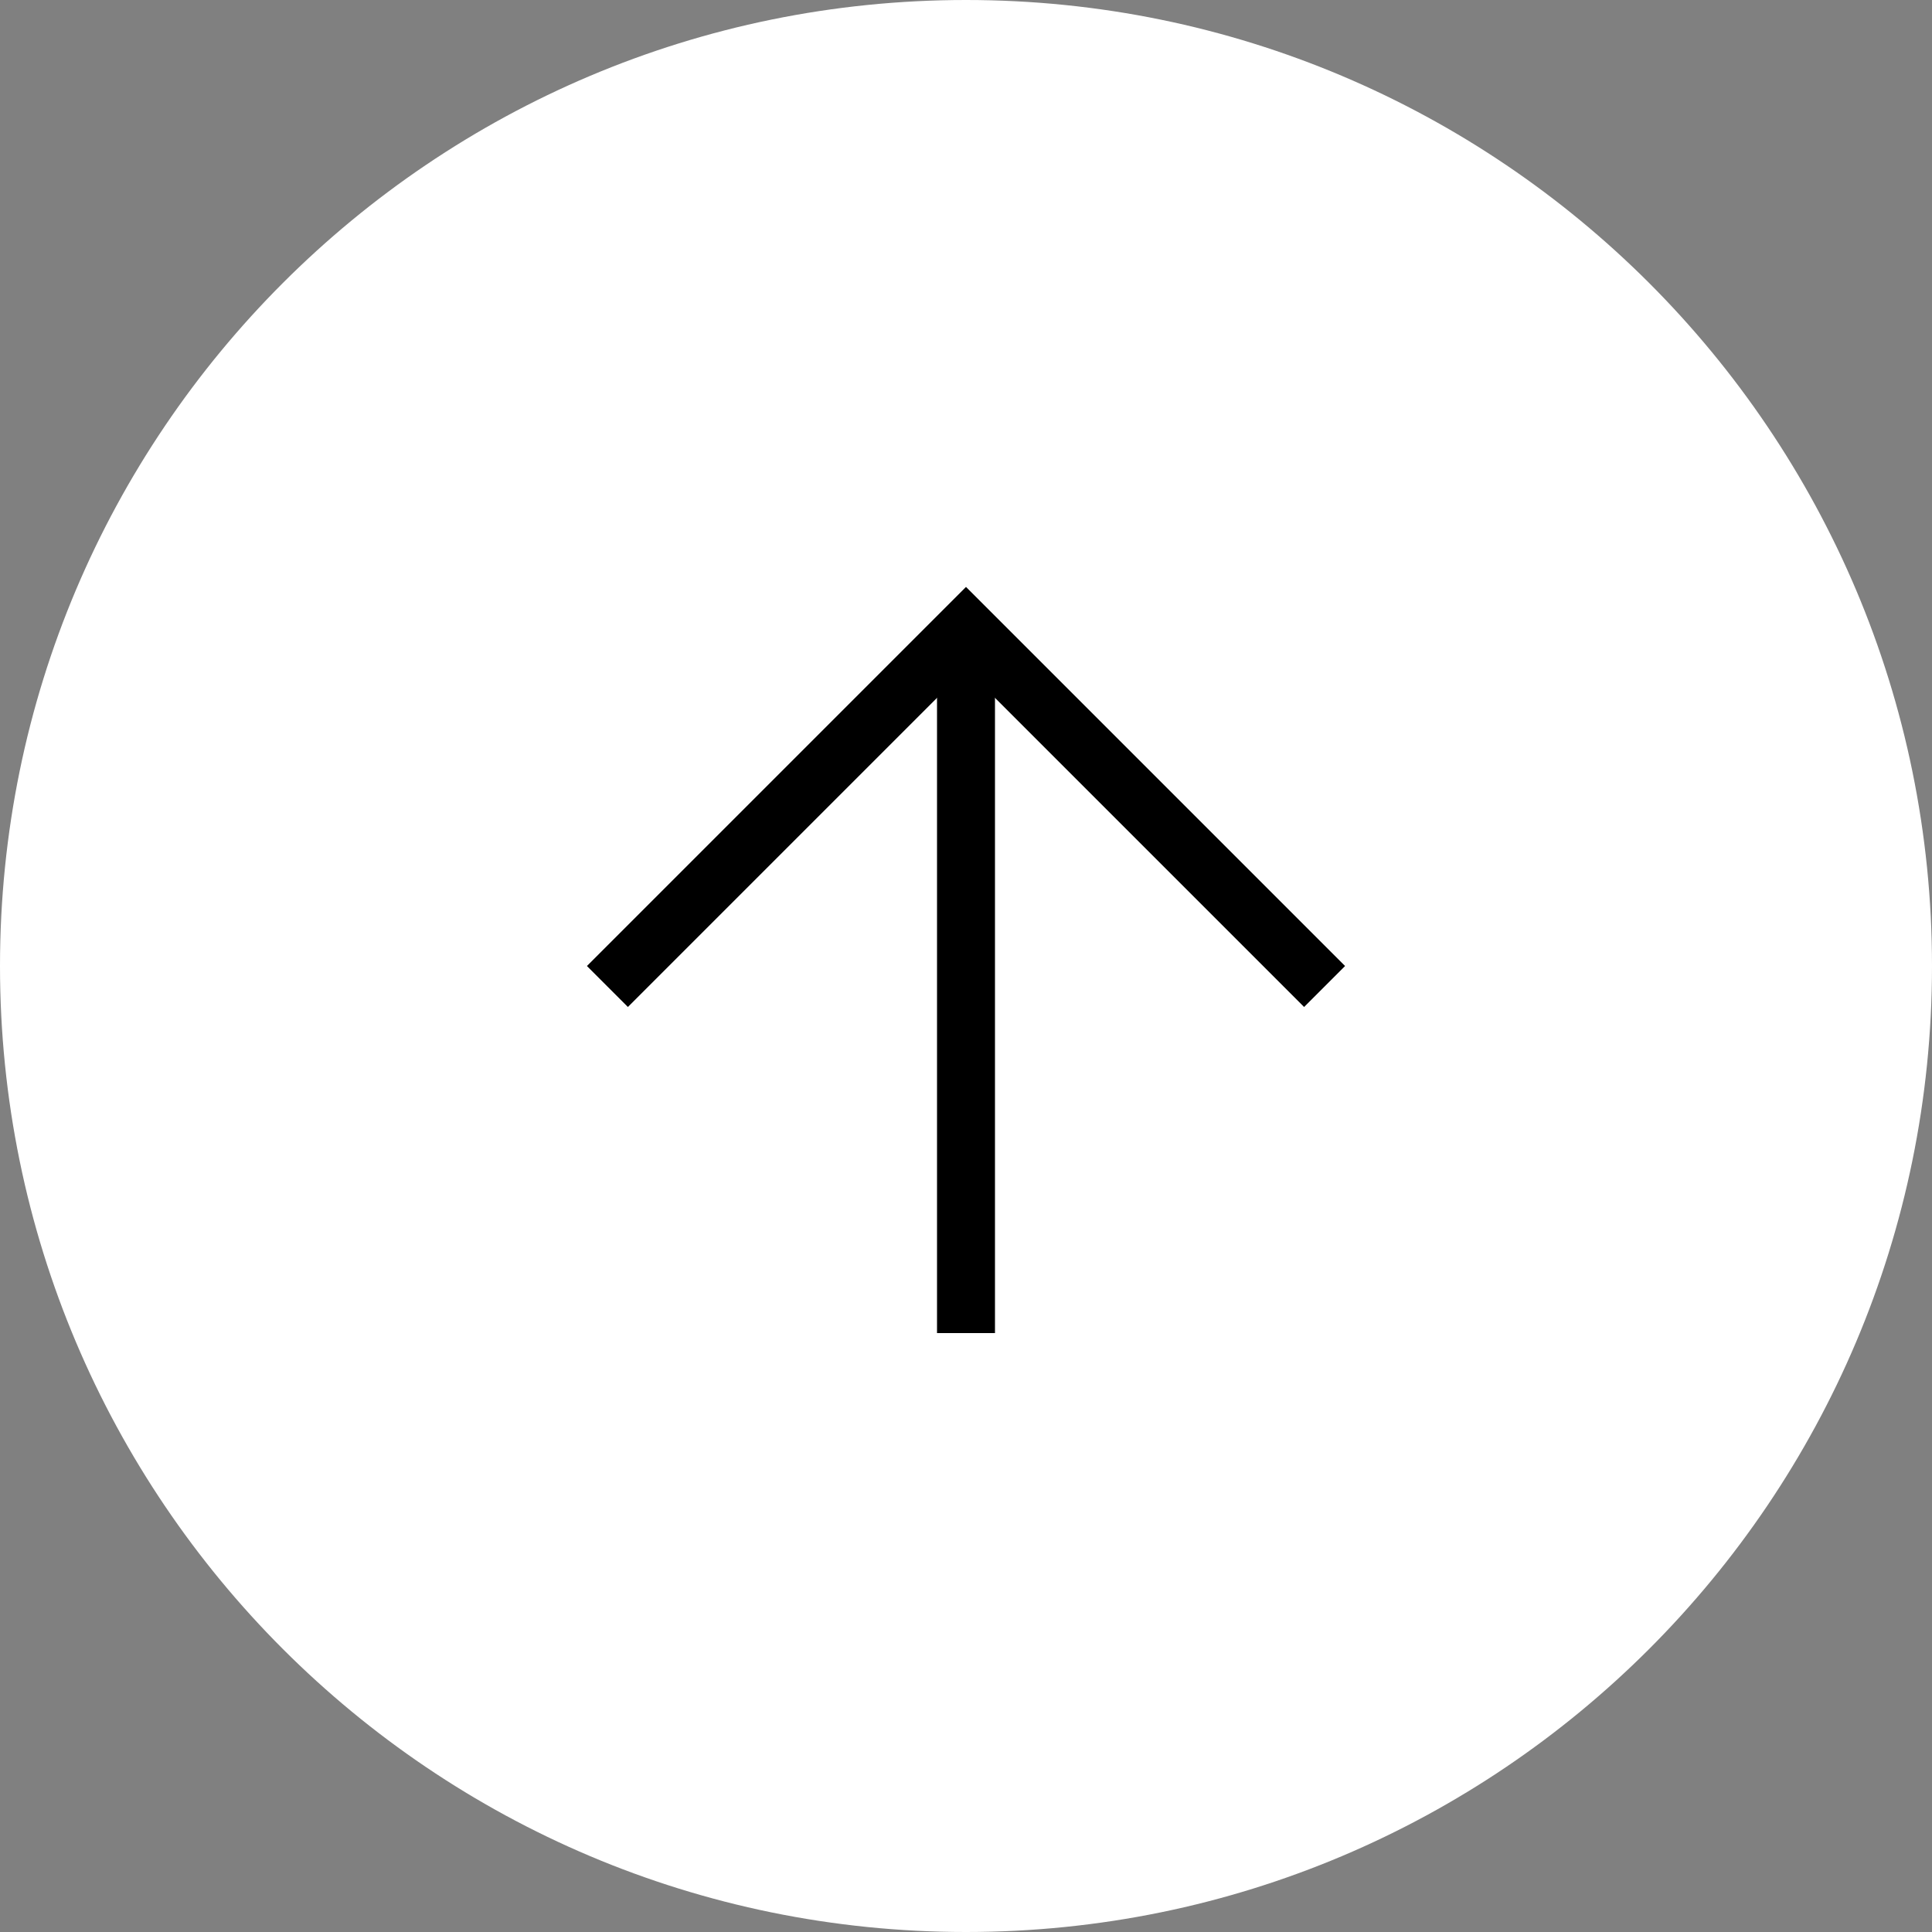
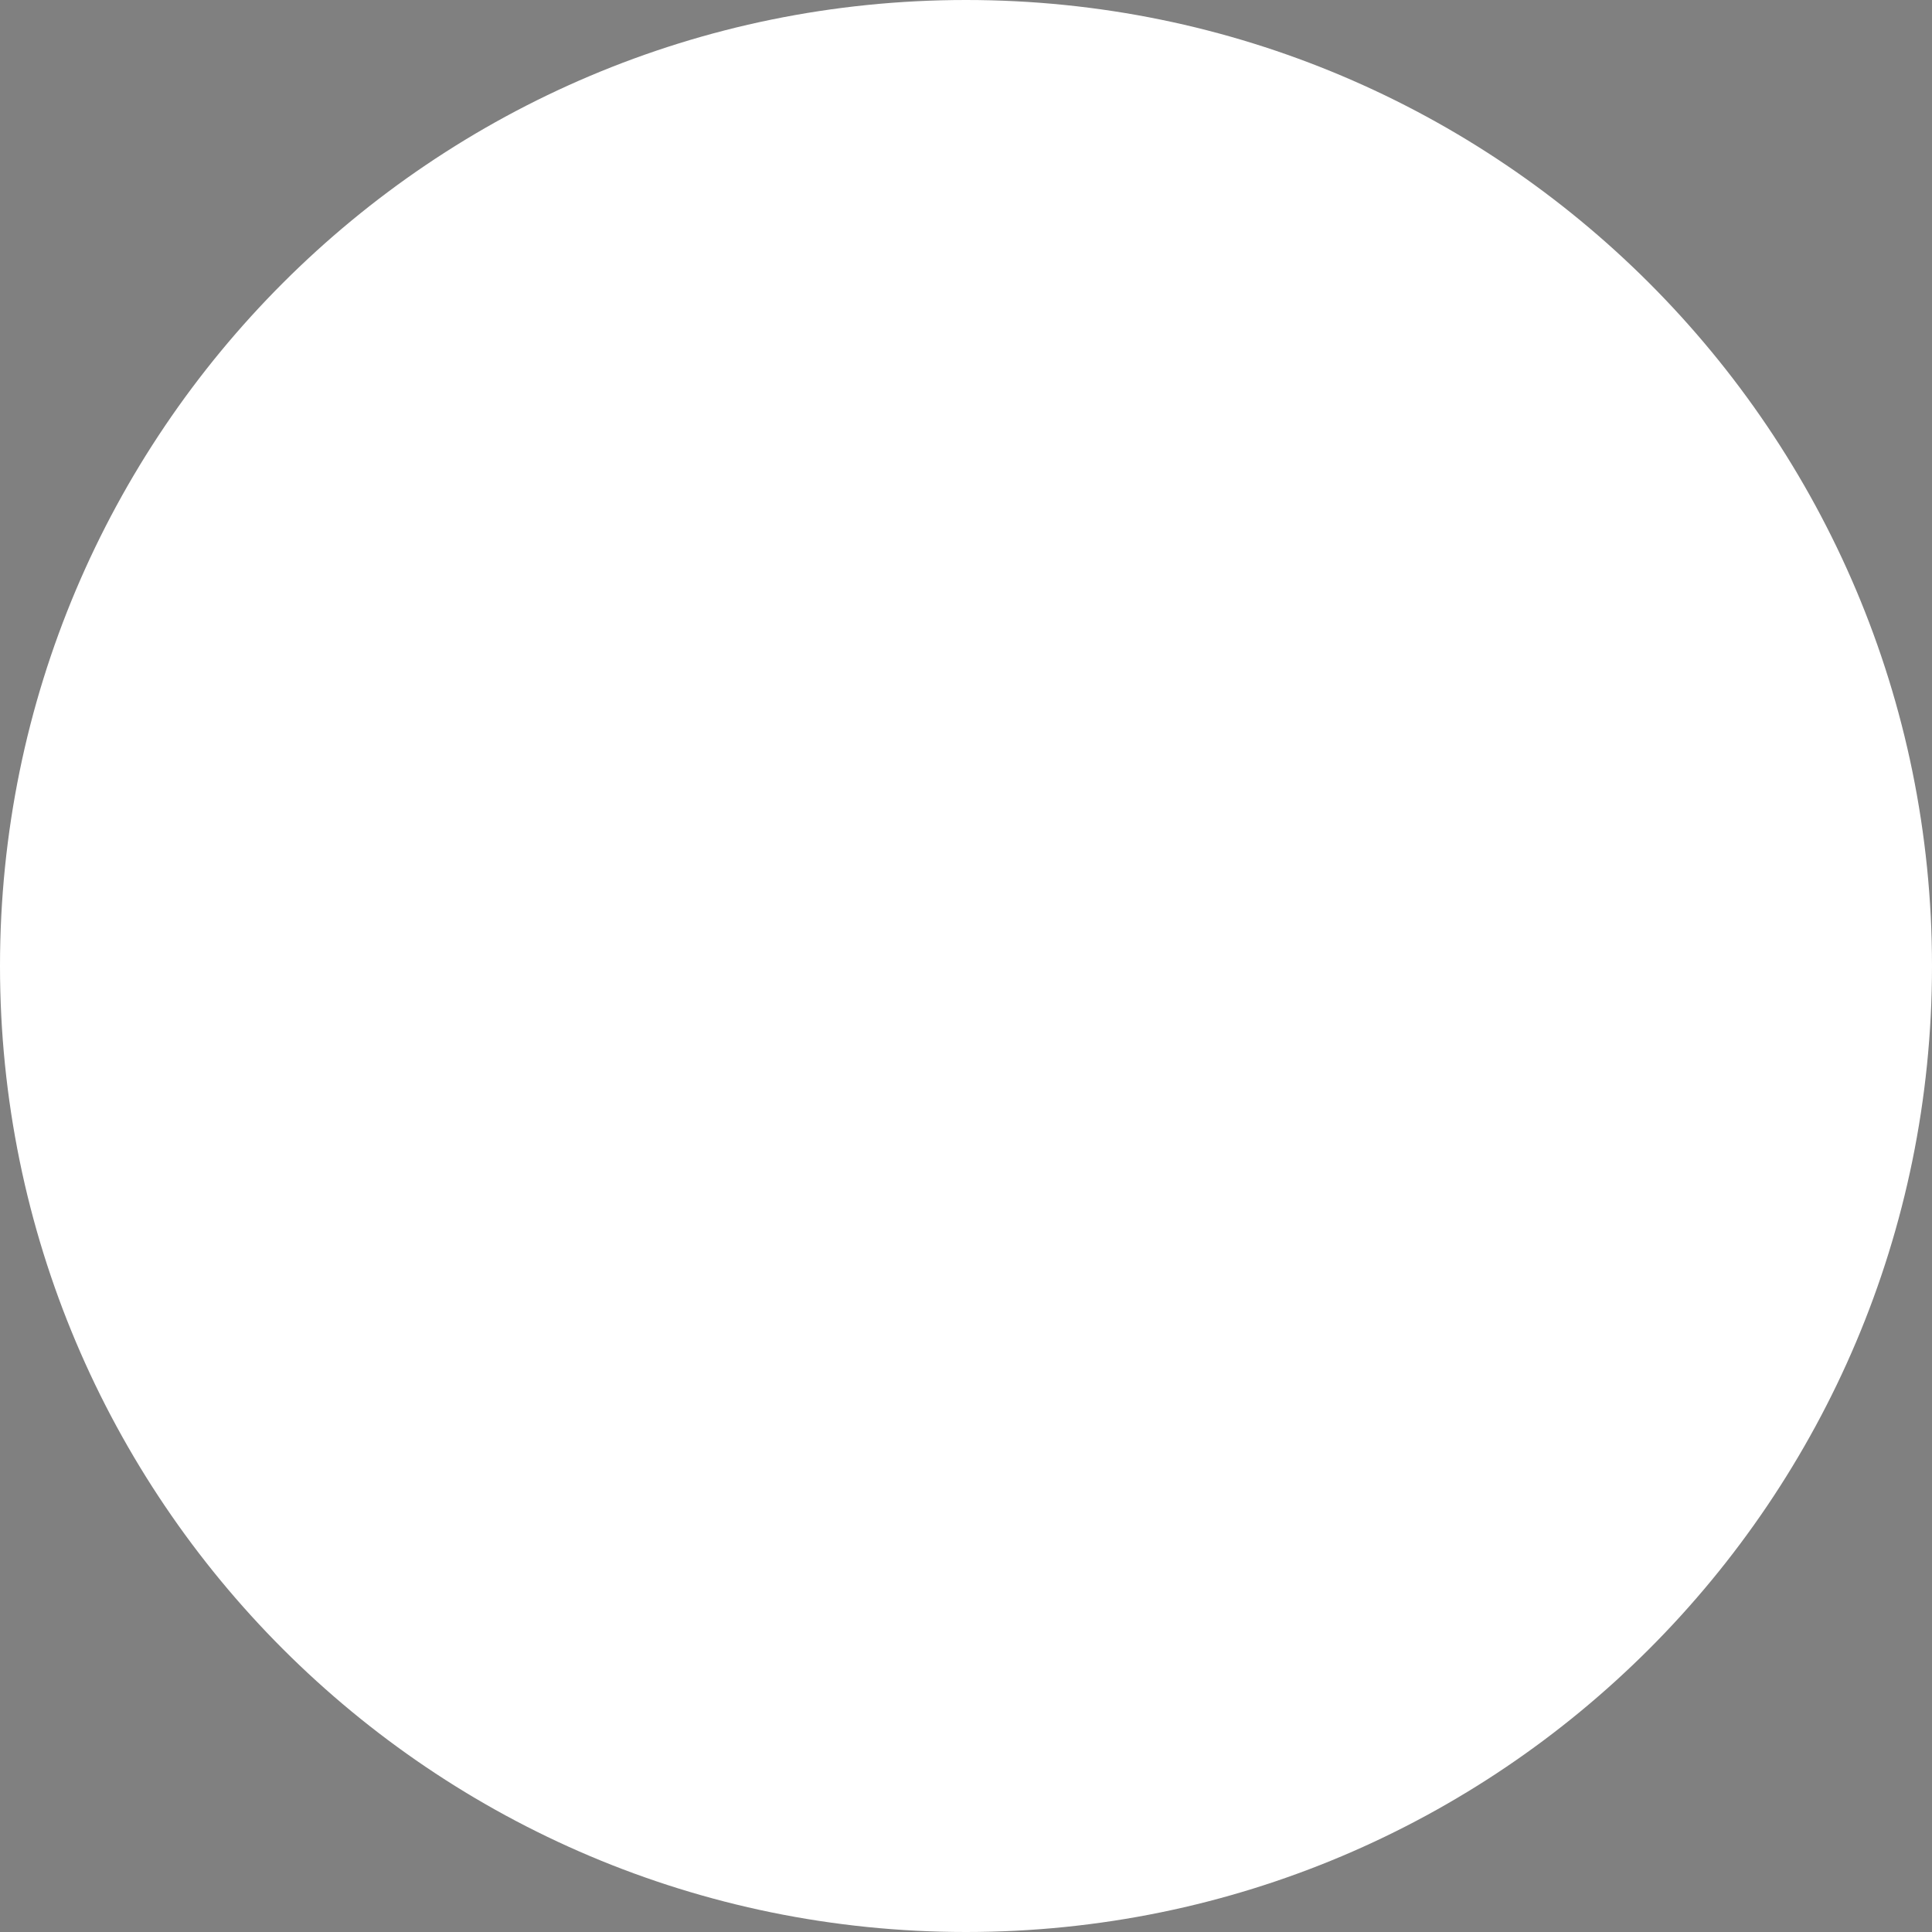
<svg xmlns="http://www.w3.org/2000/svg" width="40" height="40" viewBox="0 0 40 40" fill="none">
  <rect x="0" y="0" width="40" height="40" fill="#808080" stroke="none" />
-   <path d="M40 20C40 8.954 31.046 0 20 0C8.954 0 0 8.954 0 20C0 31.046 8.954 40 20 40C31.046 40 40 31.046 40 20Z" fill="white" />
+   <path d="M40 20C40 8.954 31.046 0 20 0C8.954 0 0 8.954 0 20C0 31.046 8.954 40 20 40C31.046 40 40 31.046 40 20" fill="white" />
  <g clip-path="url(#clip0_5316_100753)">
-     <path d="M20 14L20 27" stroke="black" stroke-width="1.2" stroke-linecap="square" />
-     <path d="M27 20L20 13L13 20" stroke="black" stroke-width="1.2" stroke-linecap="square" />
-   </g>
+     </g>
  <defs>
    <clipPath id="clip0_5316_100753">
-       <rect width="24" height="24" fill="white" transform="translate(8 8)" />
-     </clipPath>
+       </clipPath>
  </defs>
</svg>